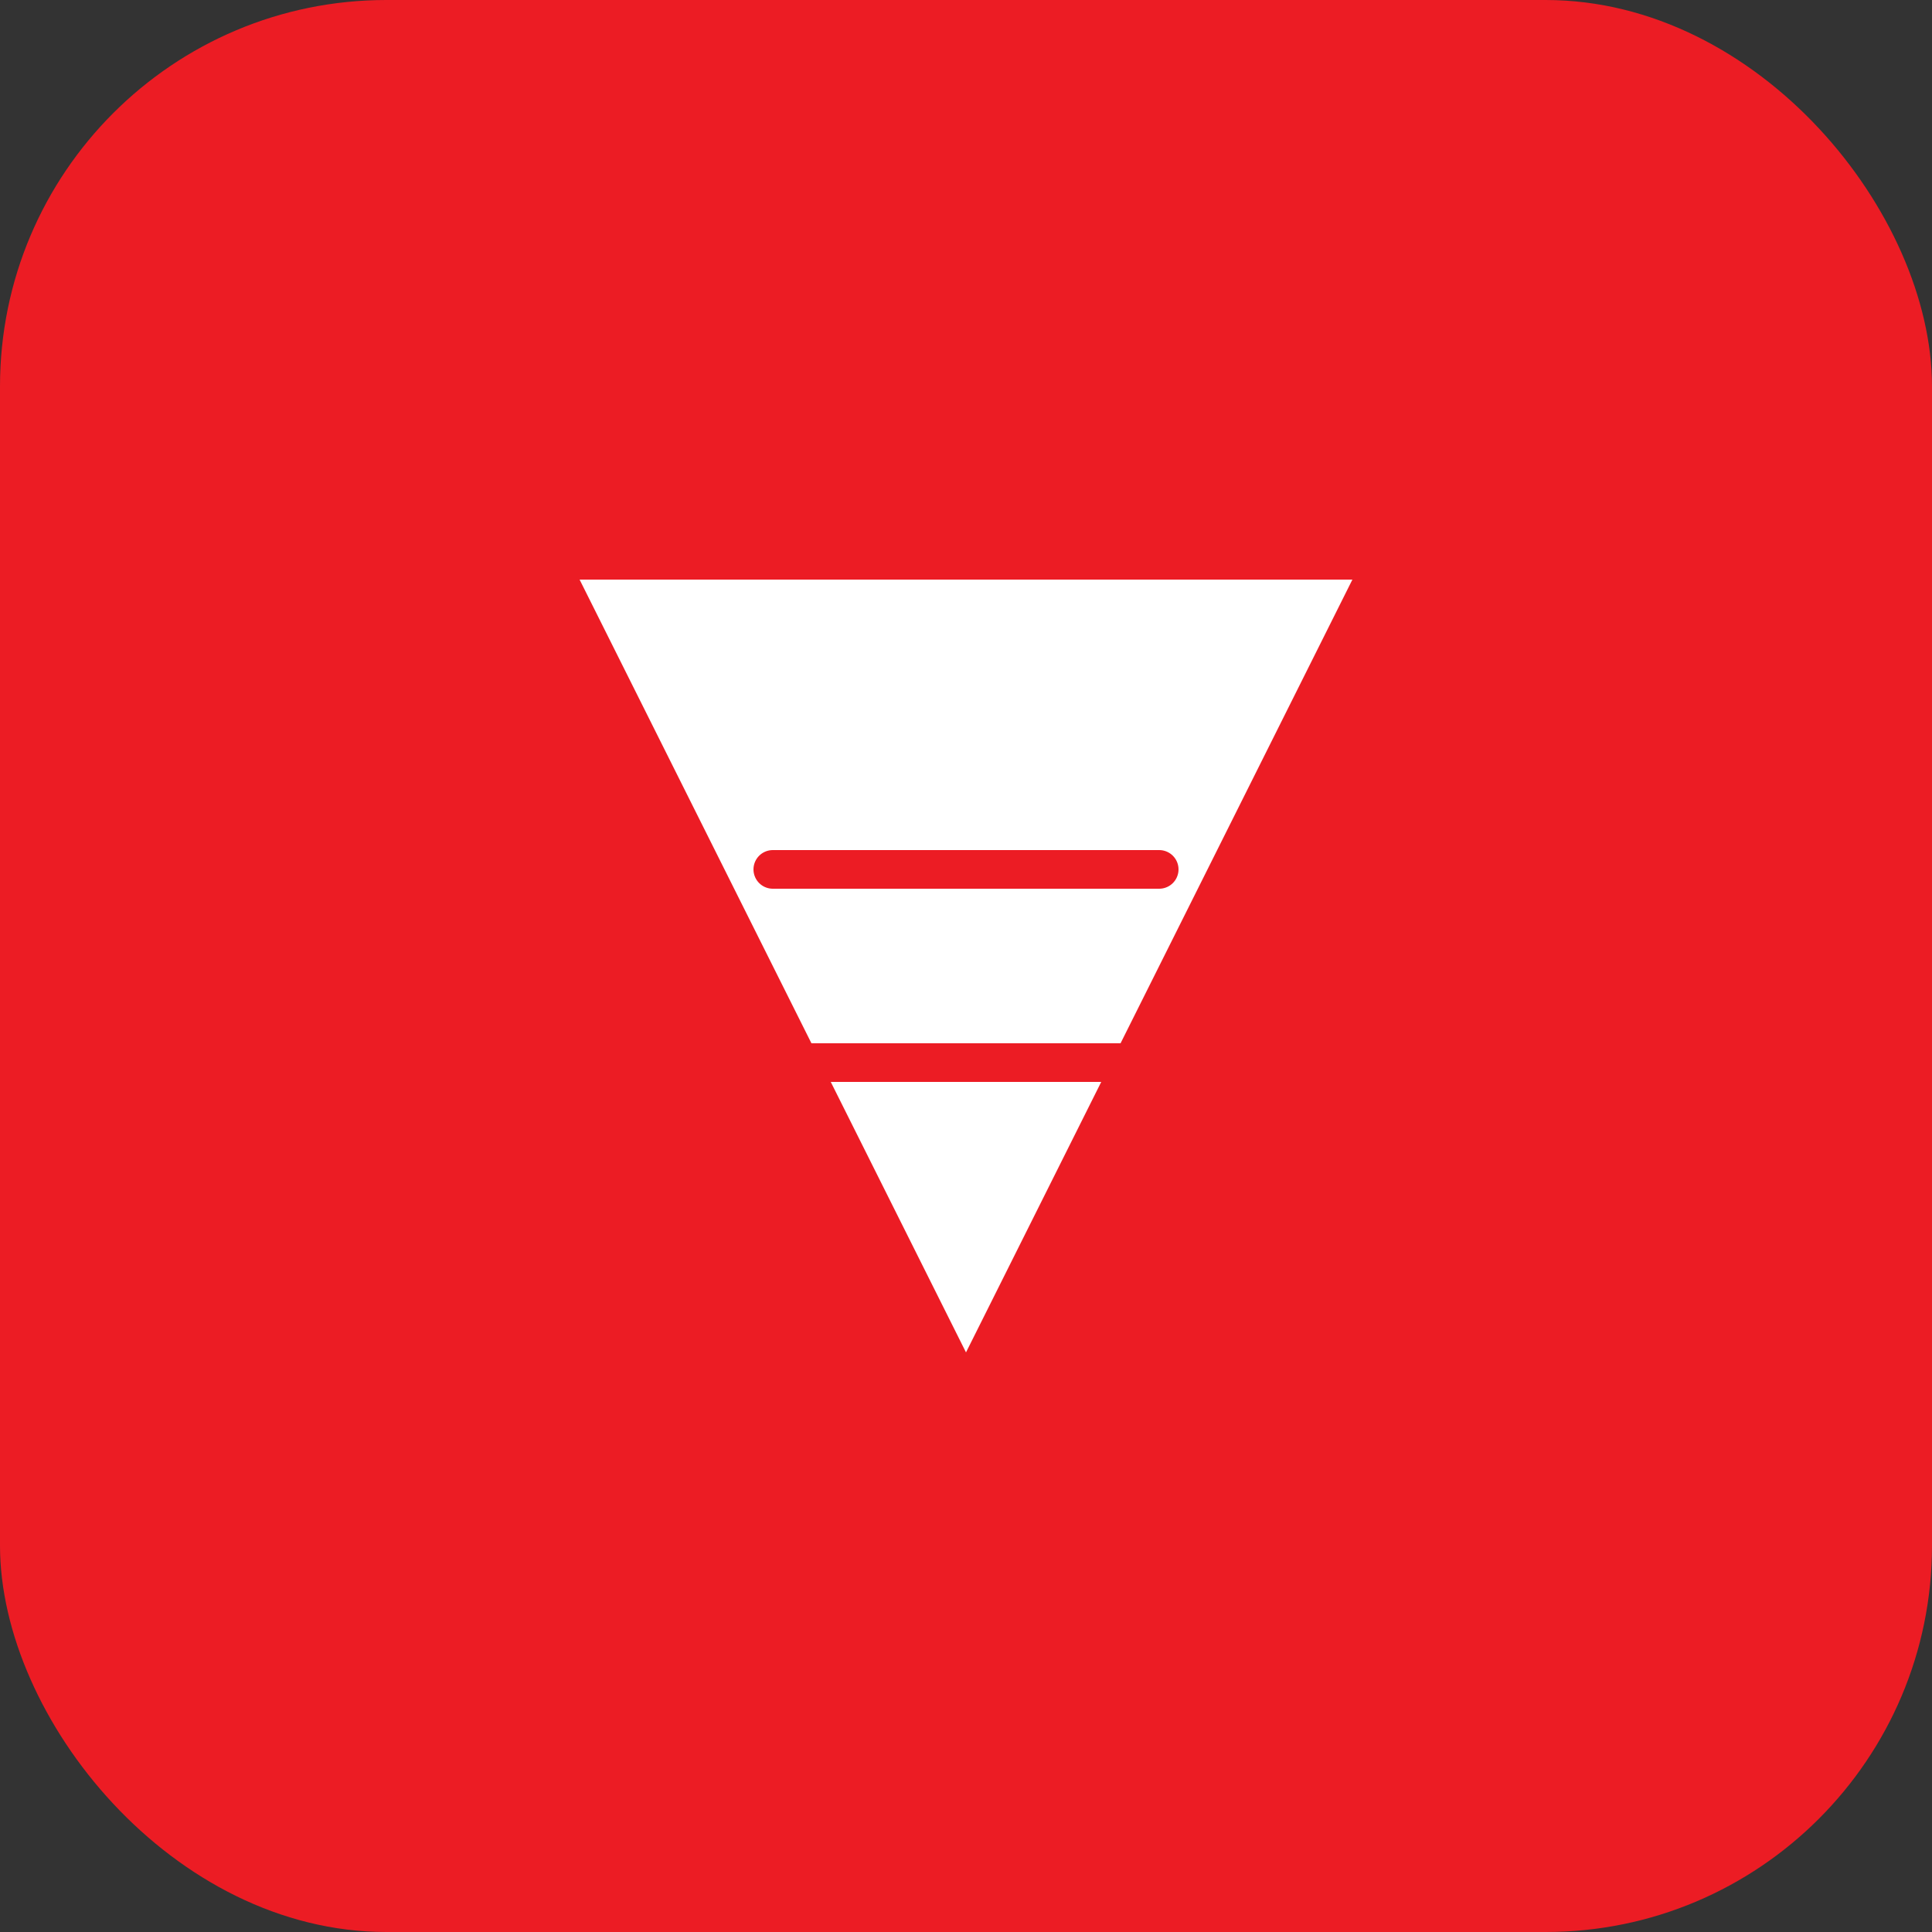
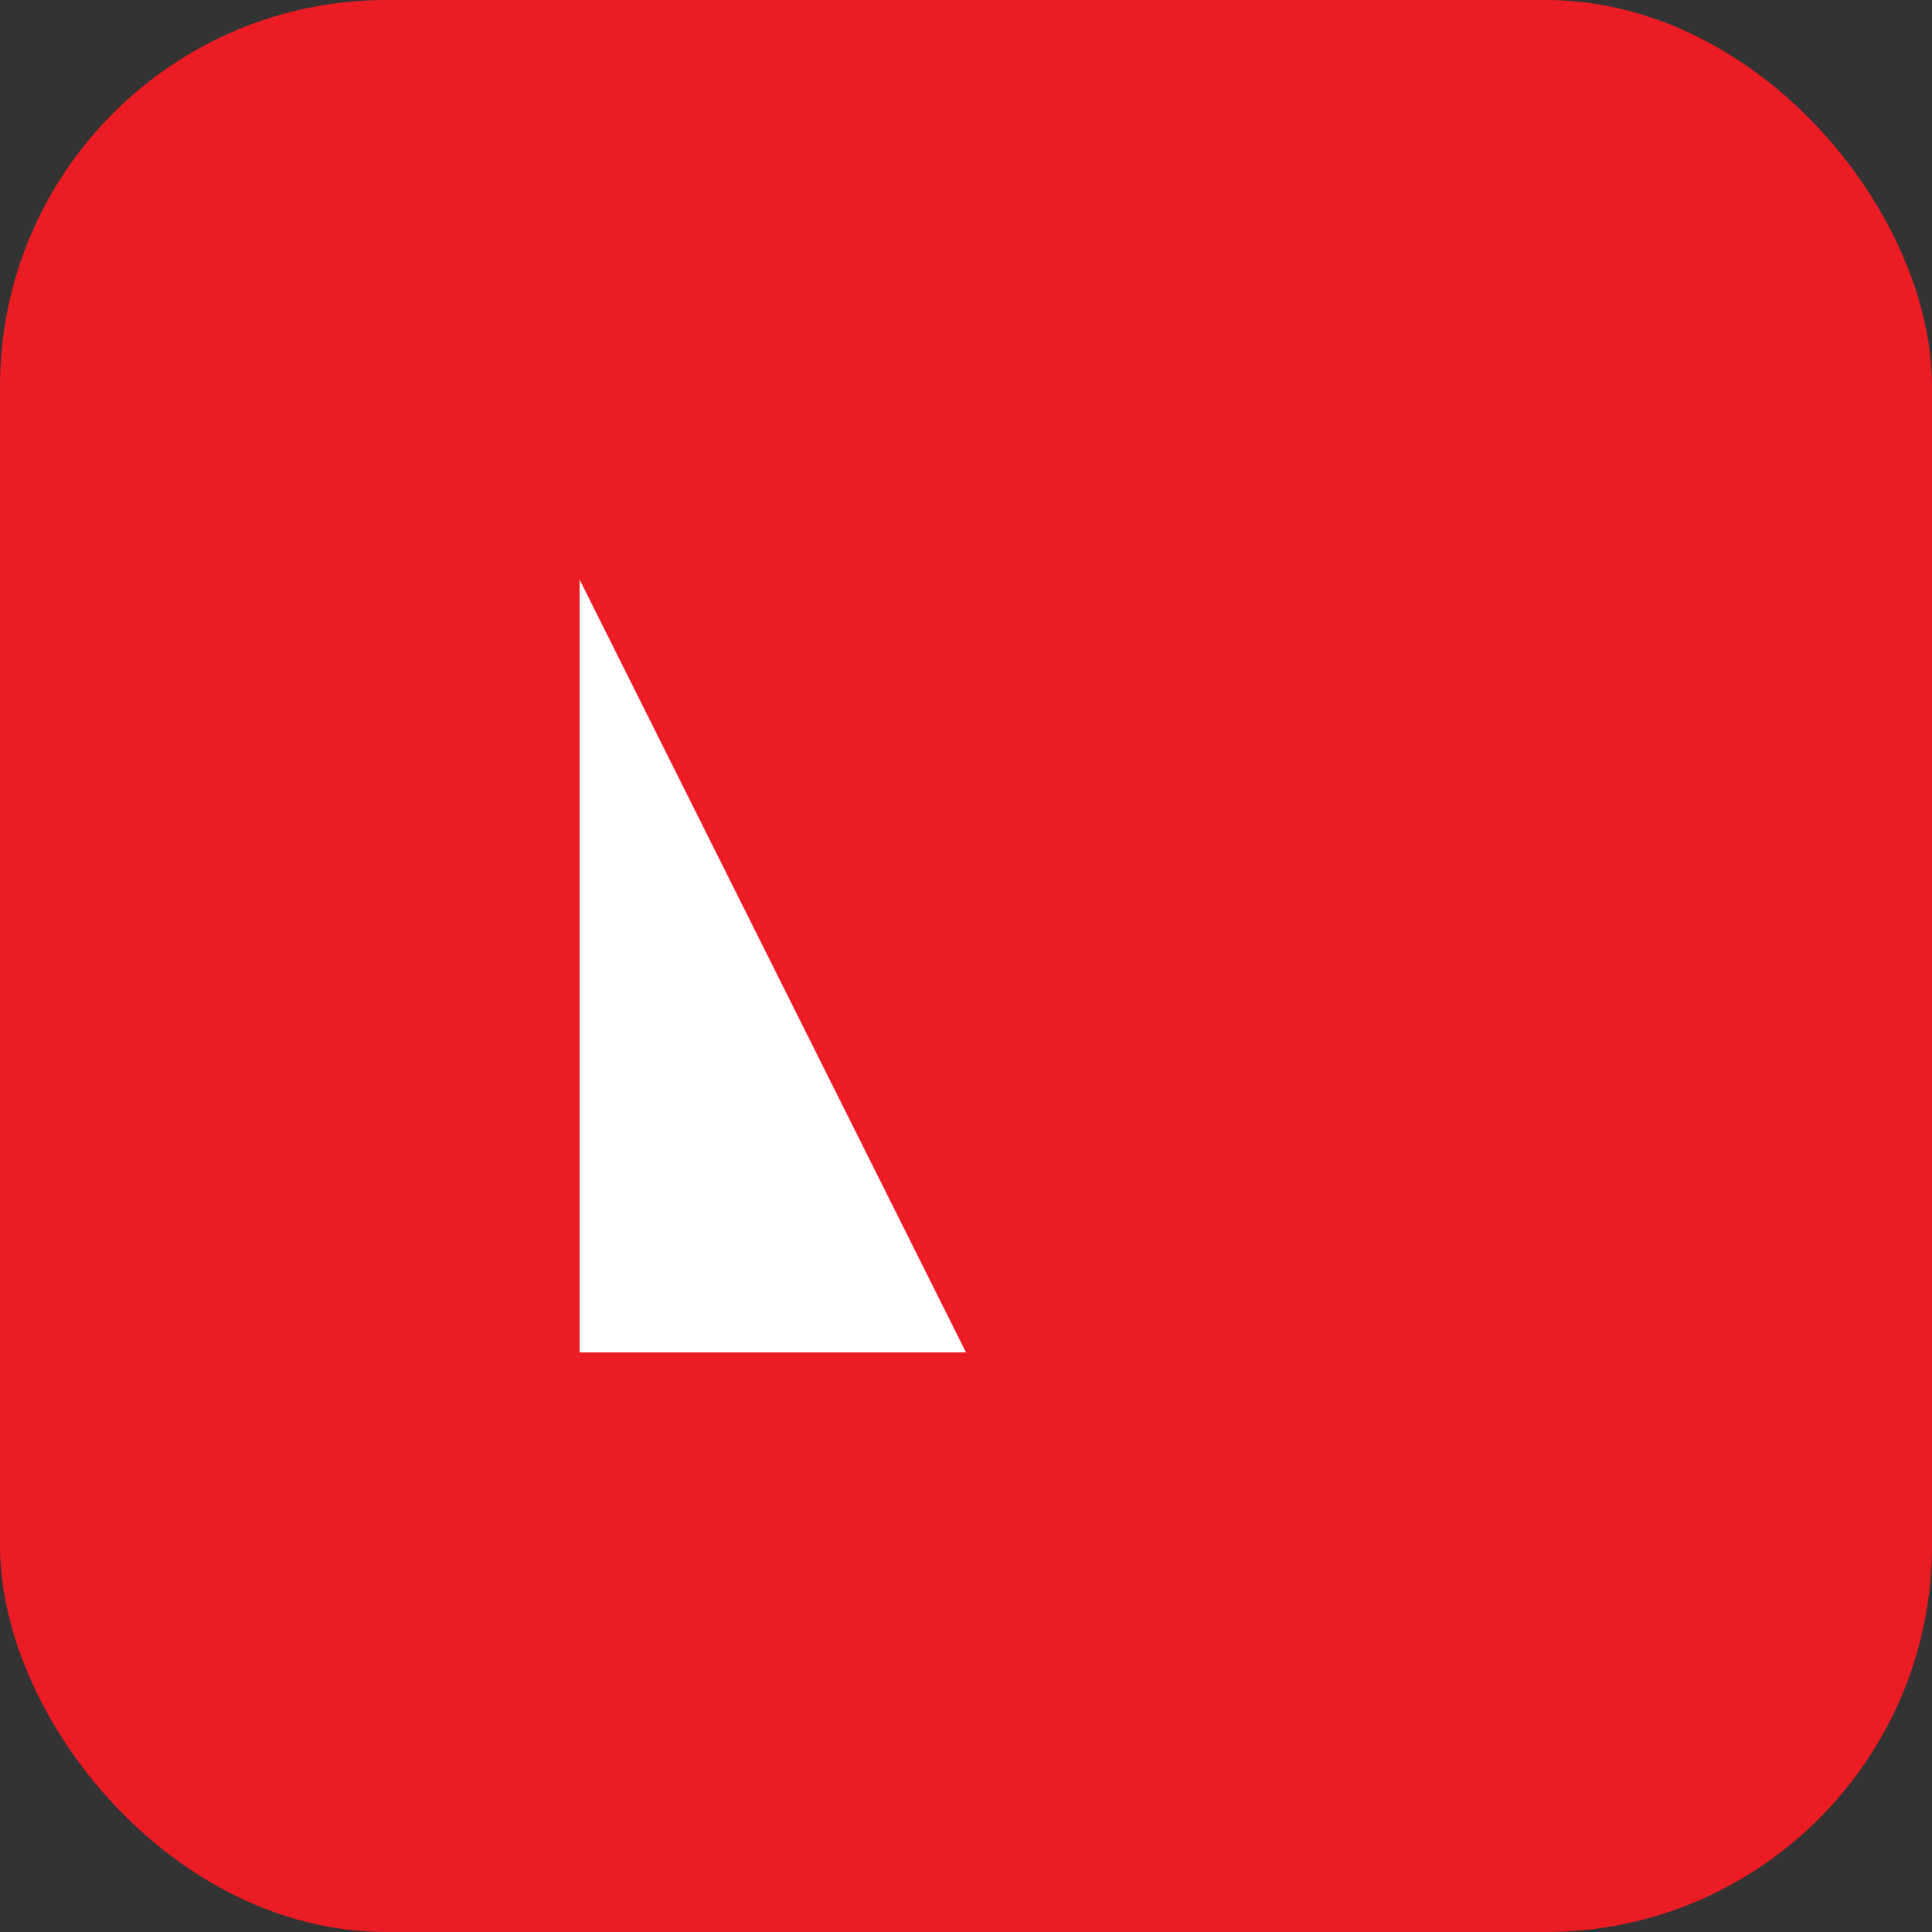
<svg xmlns="http://www.w3.org/2000/svg" width="100" height="100" viewBox="0 0 100 100" fill="none">
  <rect x="0" y="0" width="100" height="100" fill="#333333" stroke="none" />
  <rect width="100" height="100" rx="20" fill="#EC1C24" />
-   <path d="M30 30L50 70L70 30H30Z" fill="white" />
-   <path d="M40 45H60M40 55H60" stroke="#EC1C24" stroke-width="2" stroke-linecap="round" />
+   <path d="M30 30L50 70H30Z" fill="white" />
</svg>